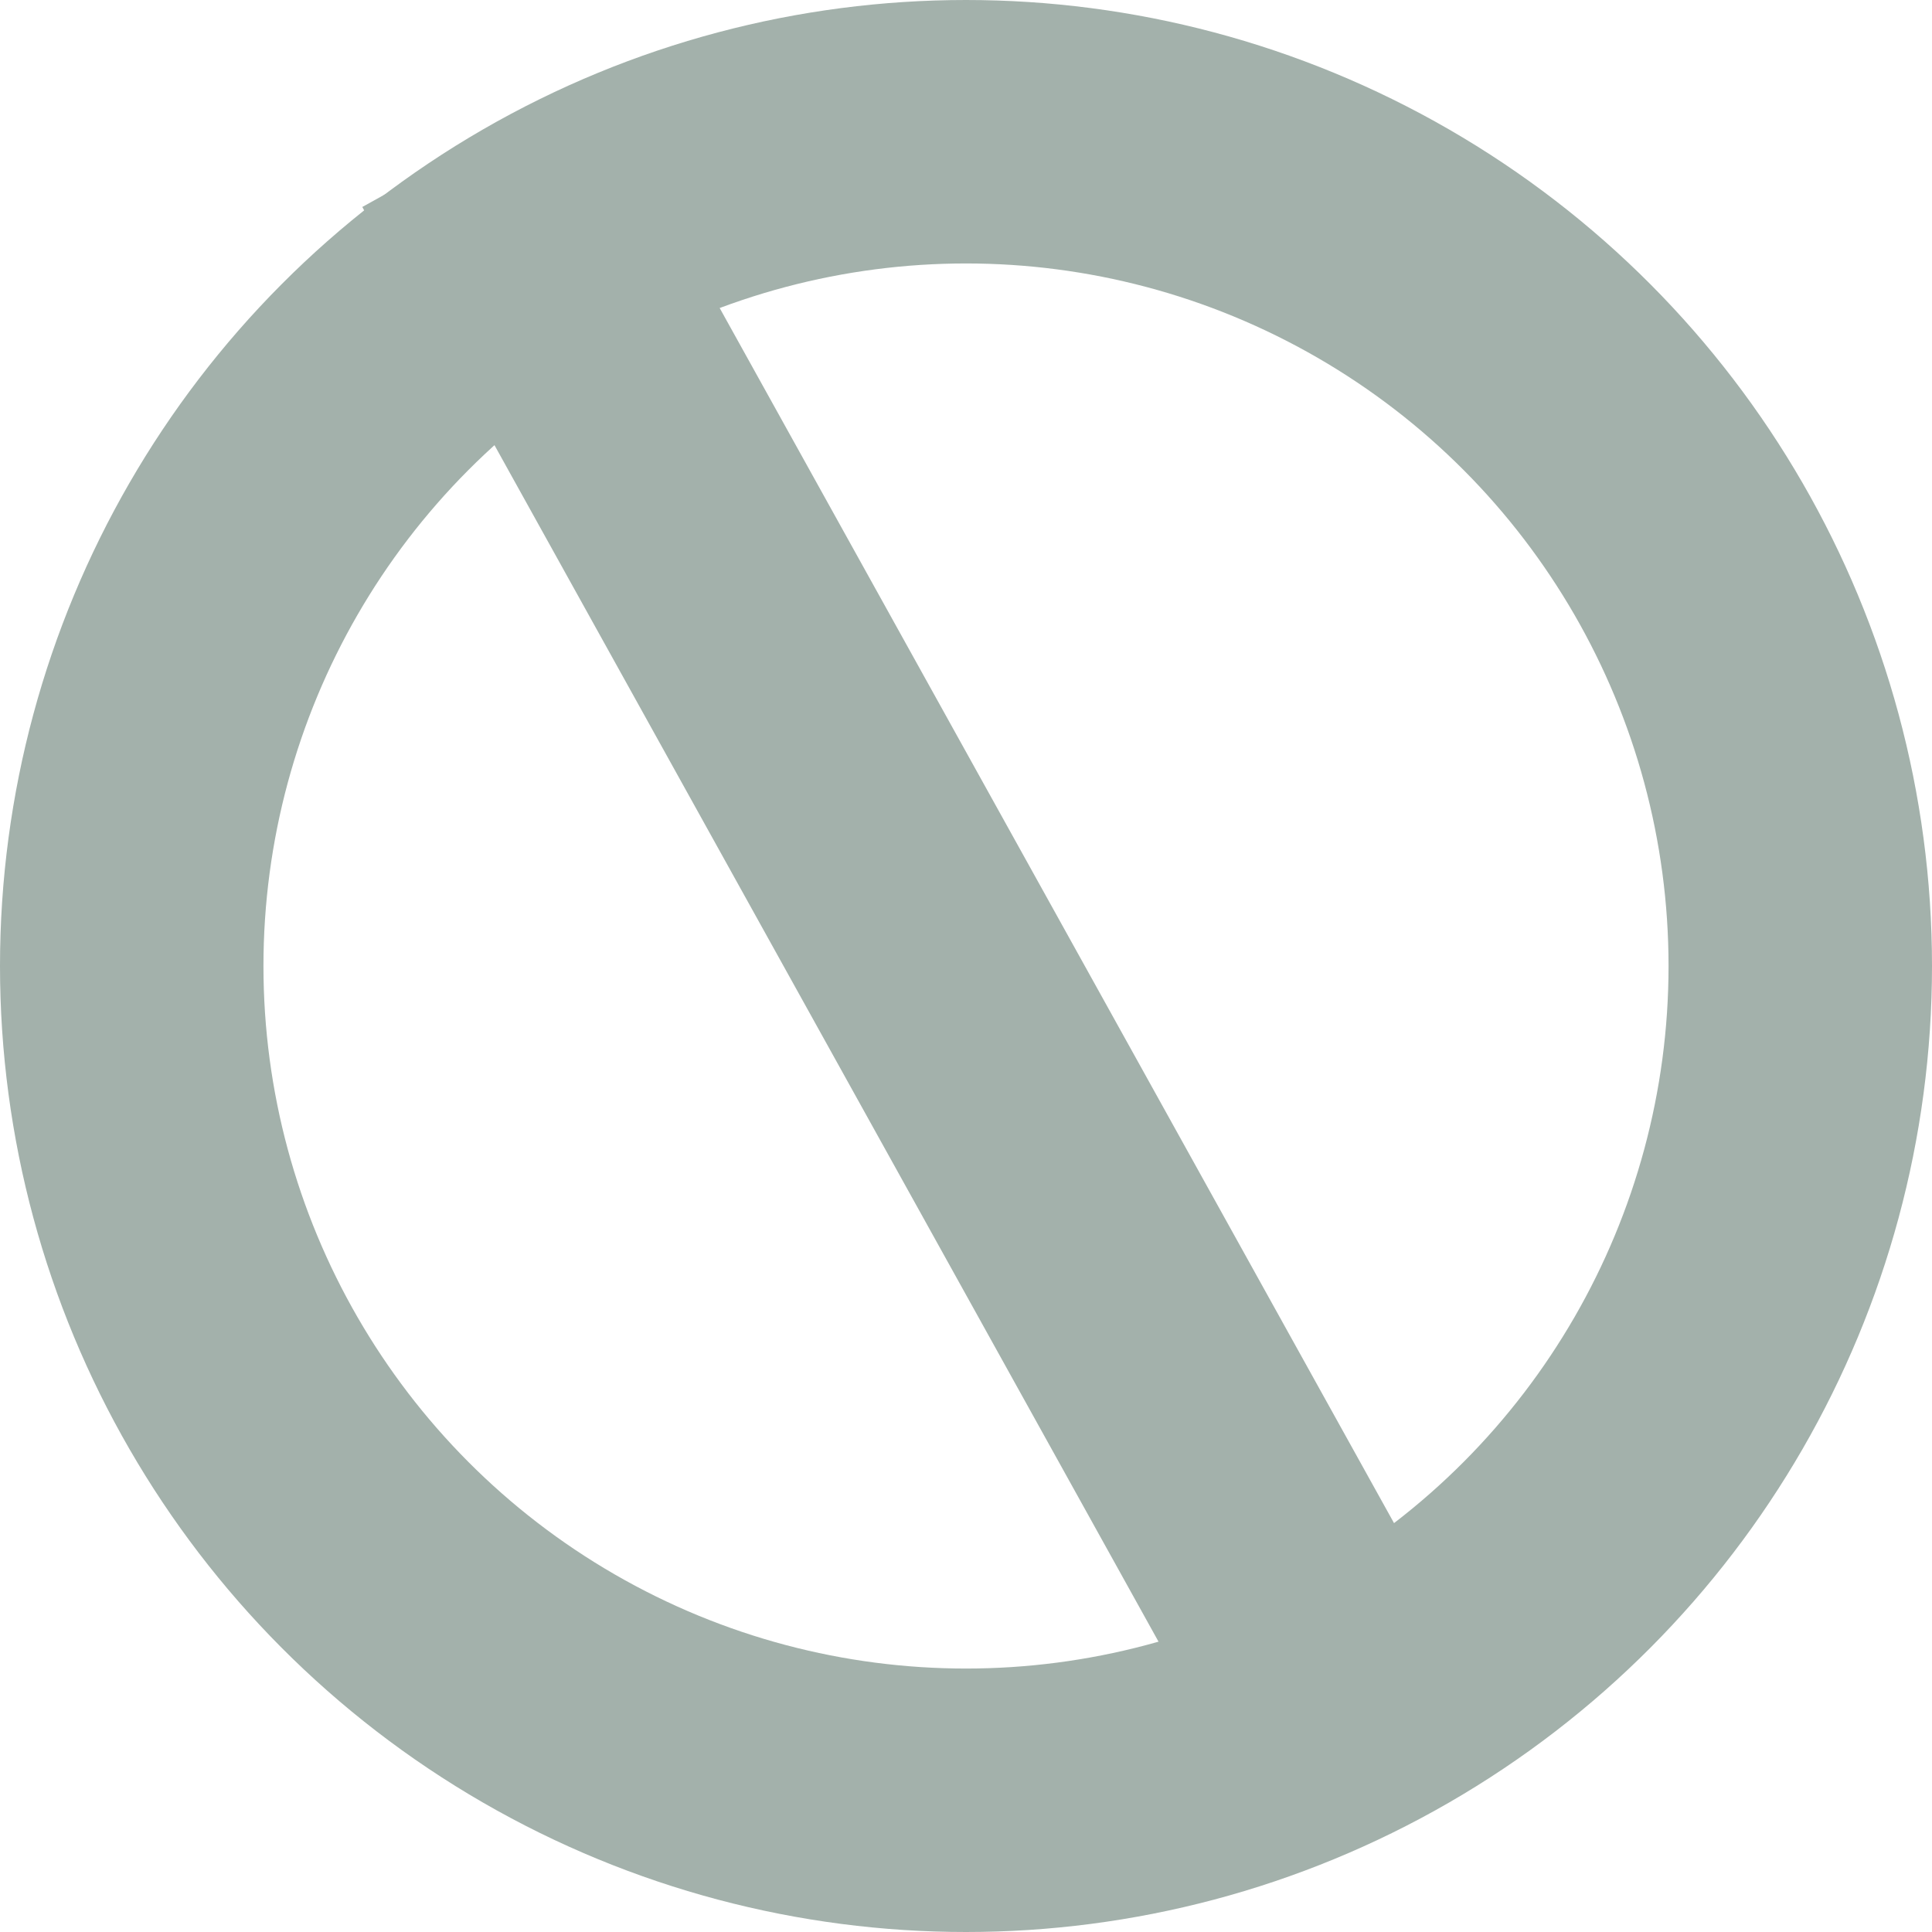
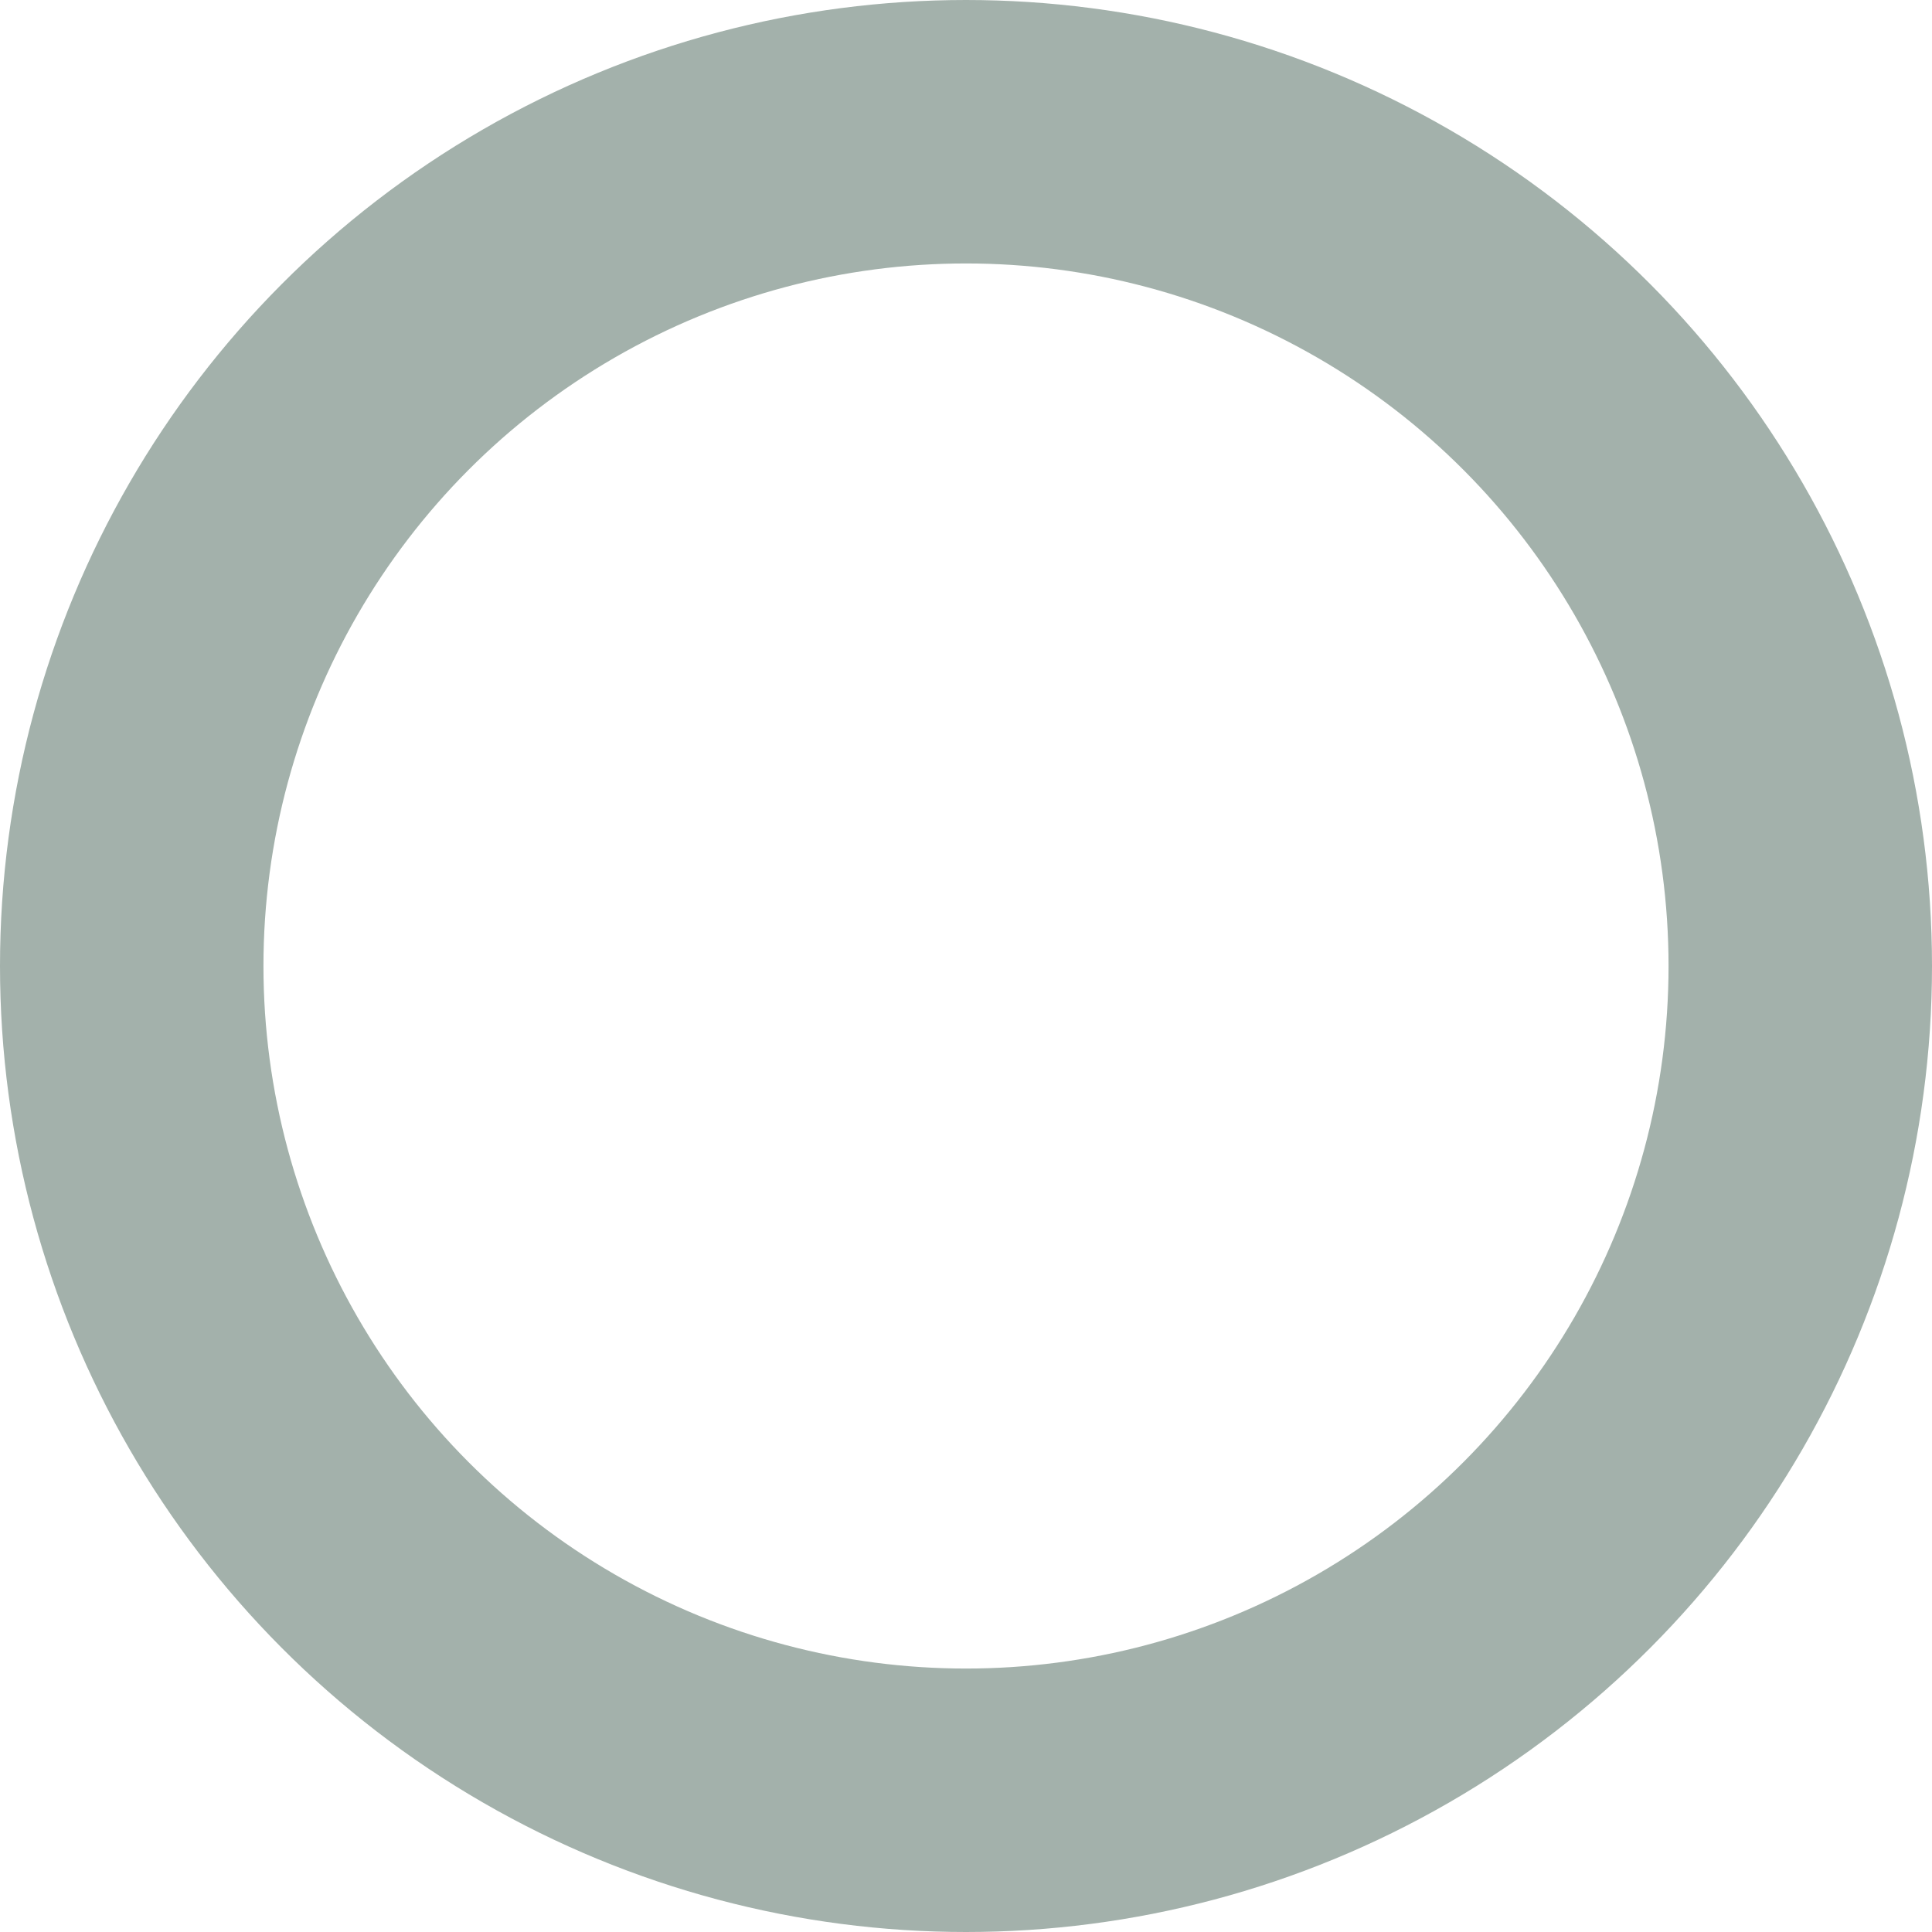
<svg xmlns="http://www.w3.org/2000/svg" width="22" height="22" viewBox="0 0 22 22" fill="none">
  <circle cx="11" cy="11" r="9.5" stroke="#A3B1AB" stroke-width="3" />
-   <path d="M15.561 19.871L5.437 1.629" stroke="#A3B1AB" stroke-width="3" />
</svg>